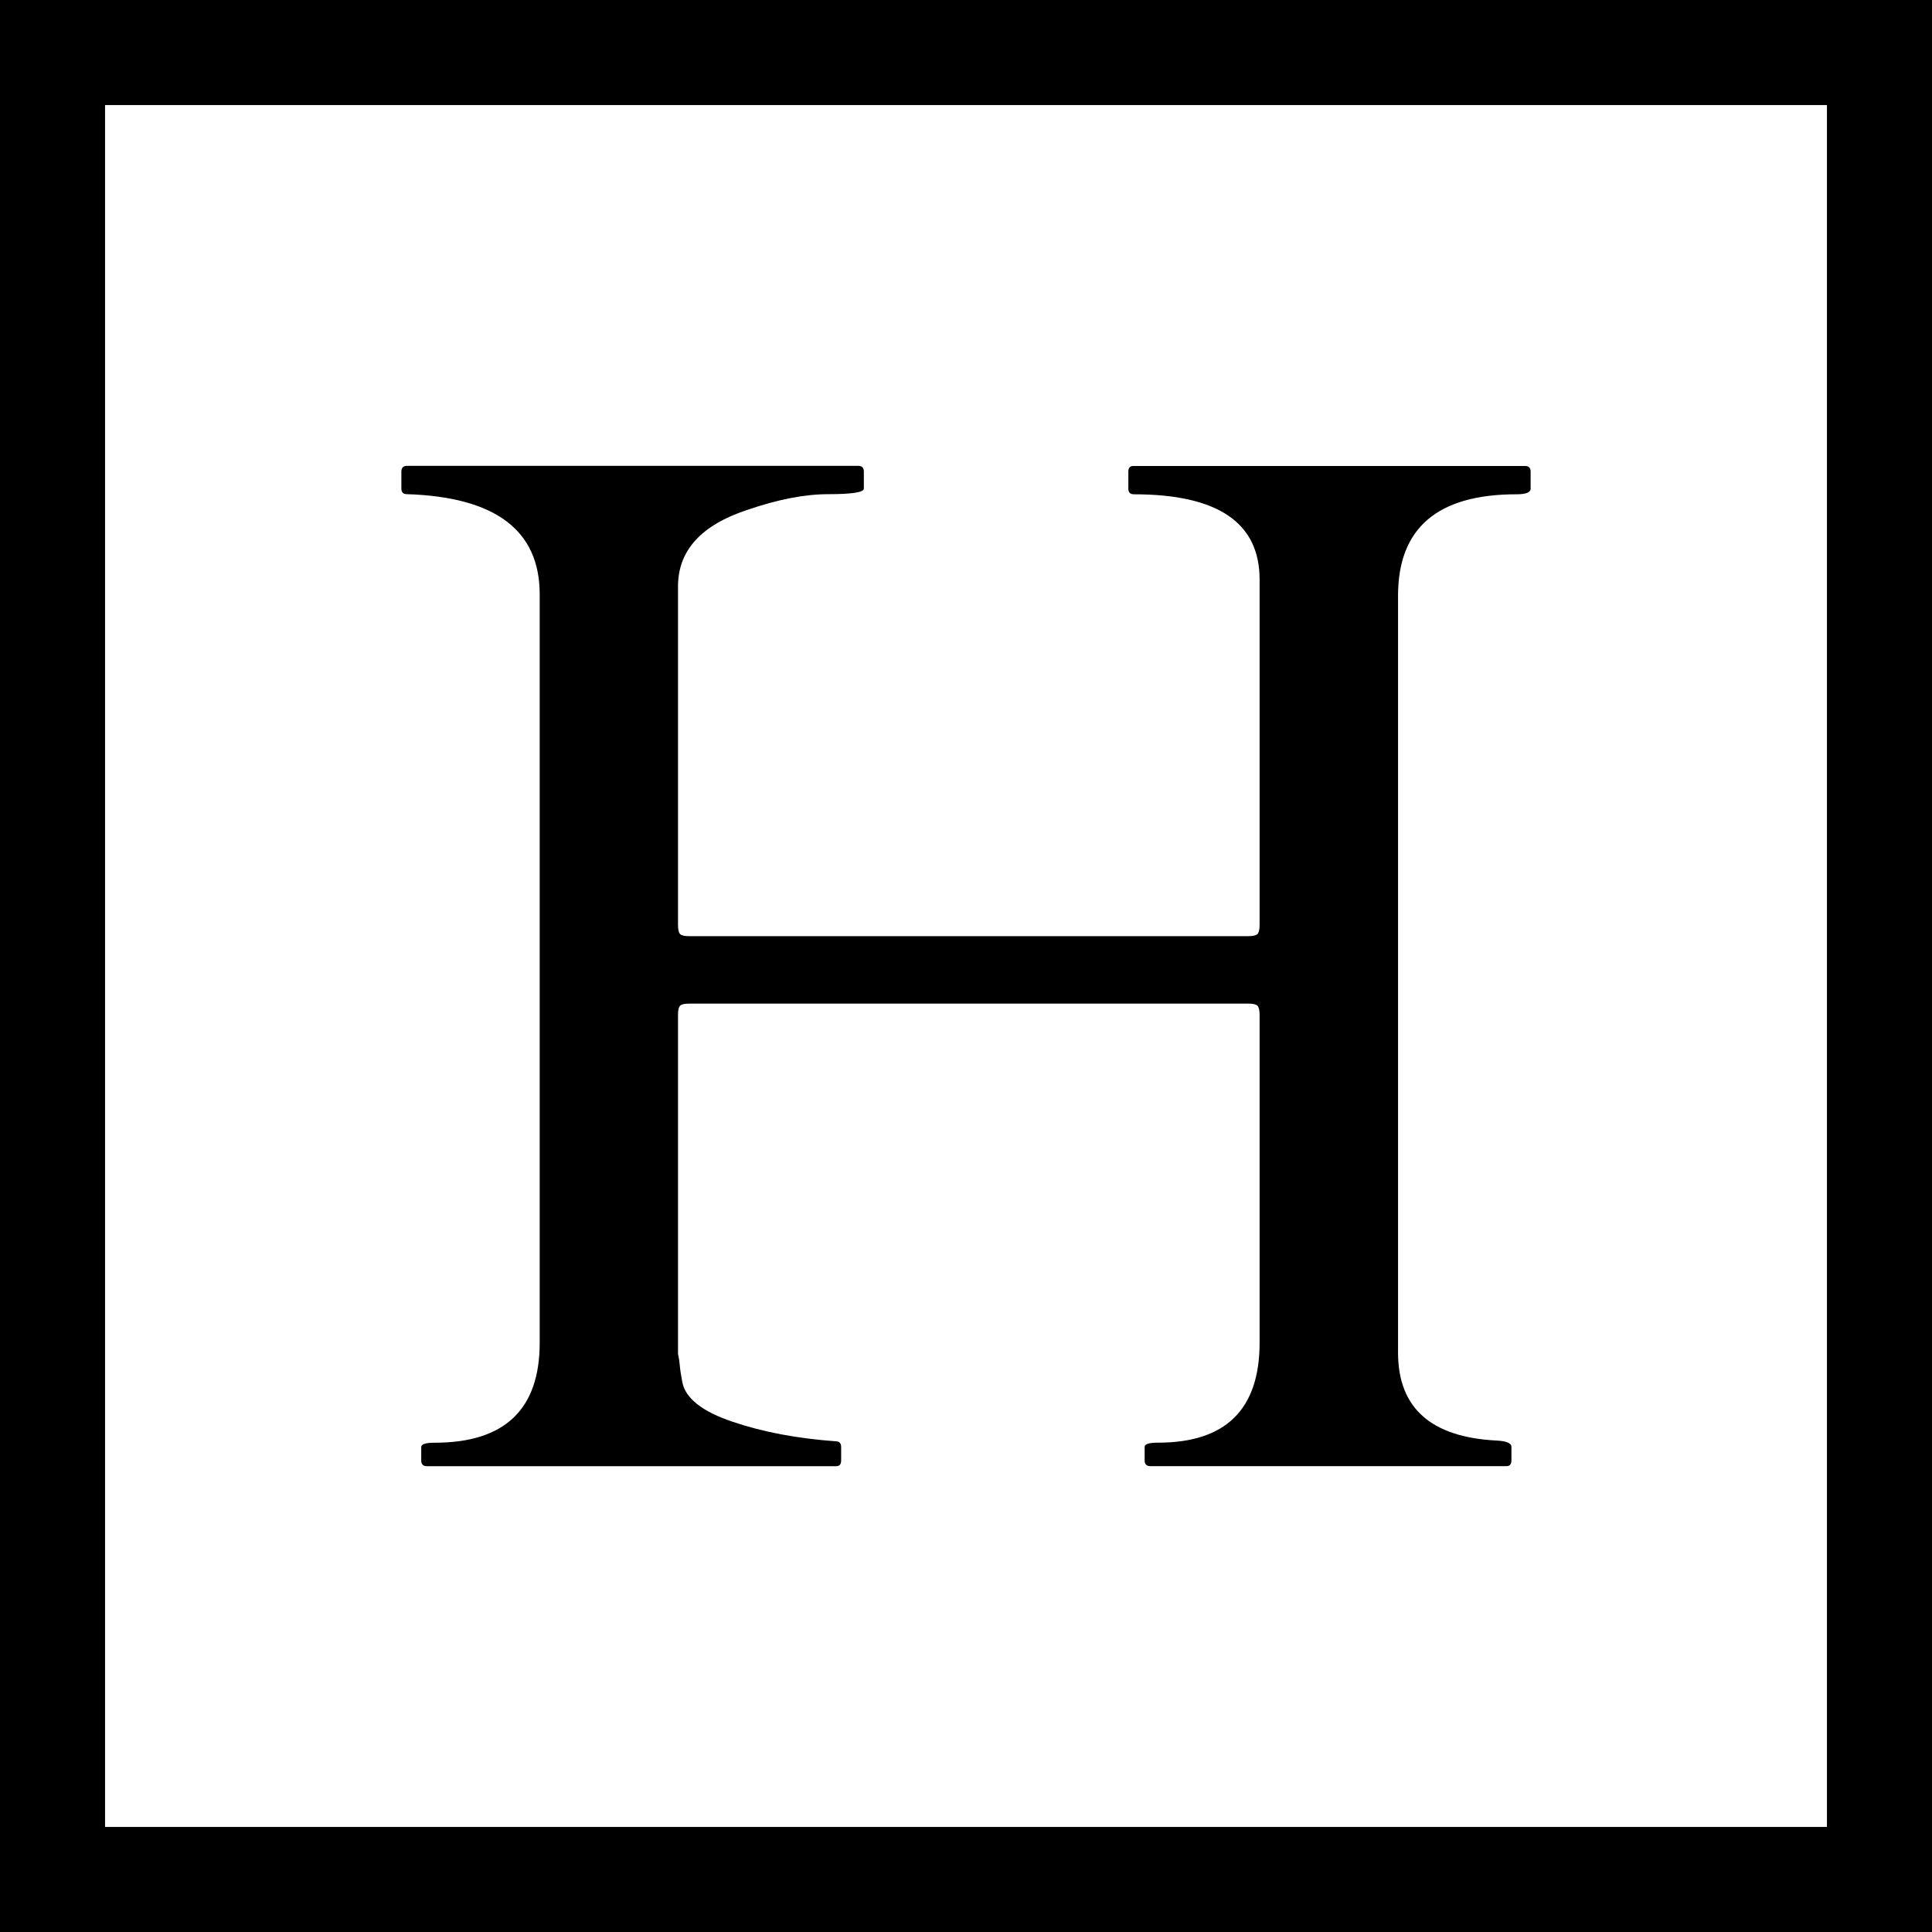
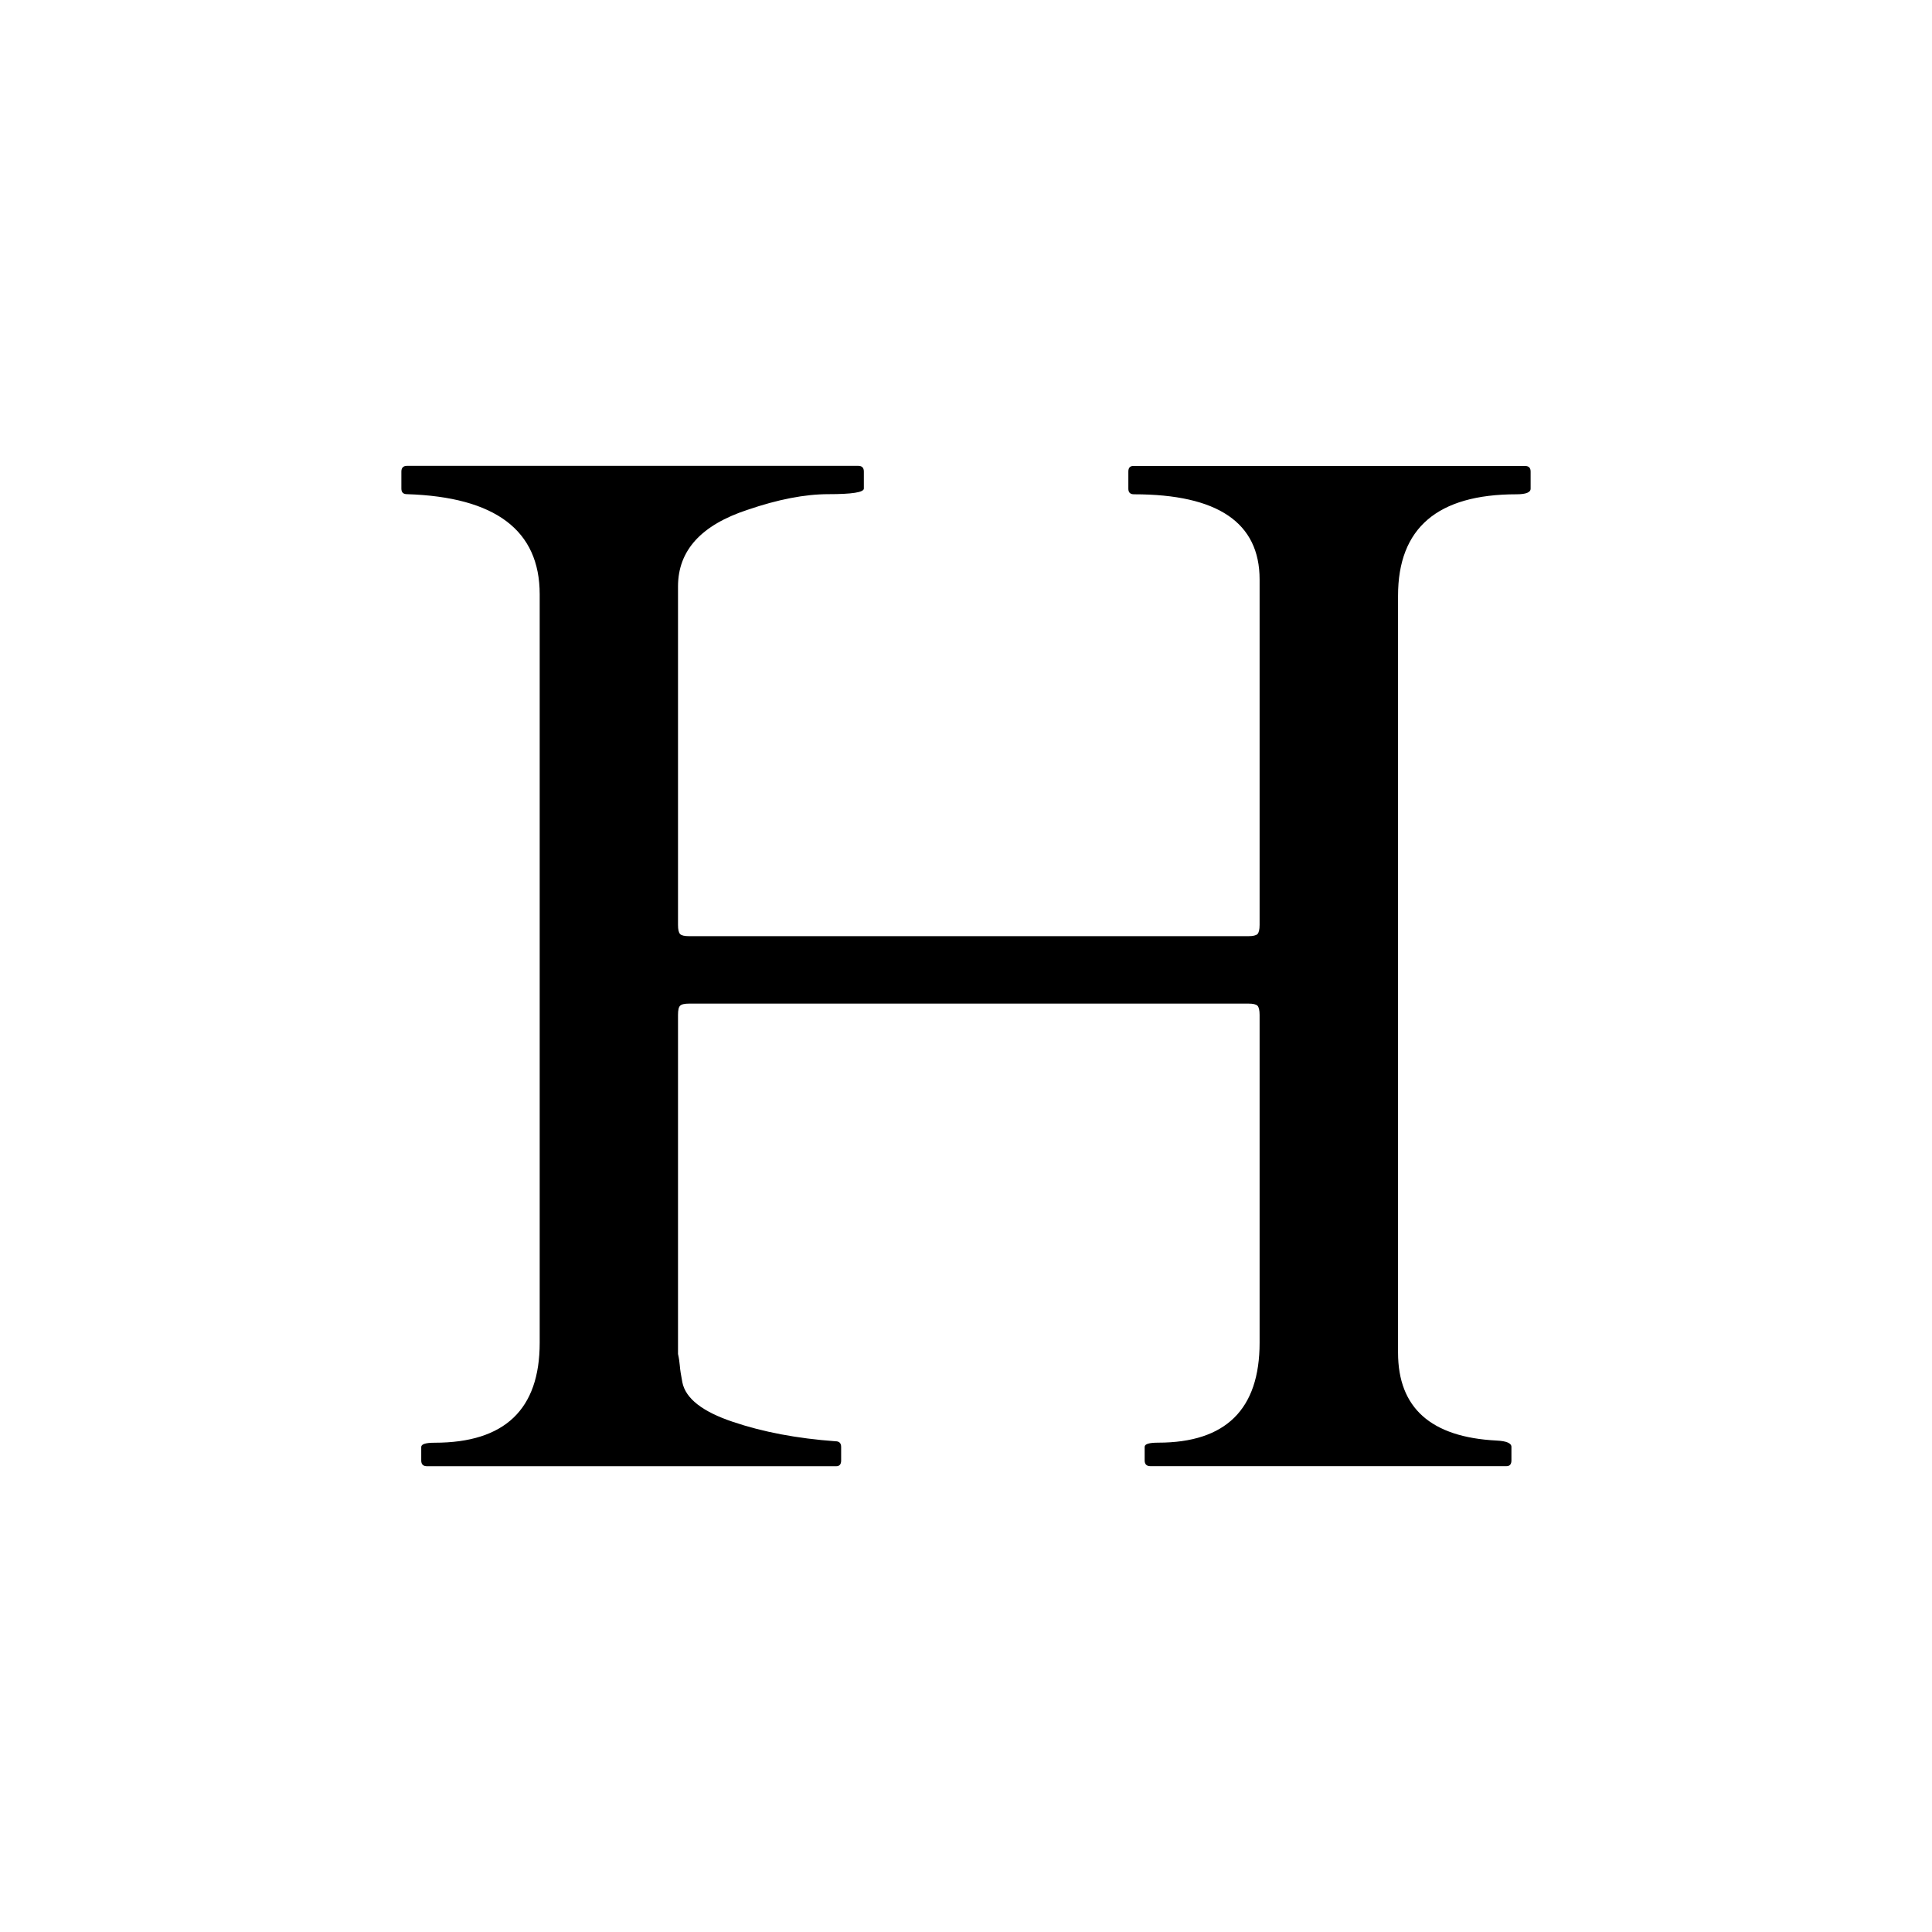
<svg xmlns="http://www.w3.org/2000/svg" width="32" height="32" viewBox="0 0 32 32" fill="none">
  <g clip-path="url(#clip0_2_91)">
    <path d="M8.939 9.844V22.241C8.939 23.344 8.36 23.896 7.2 23.896C7.051 23.896 6.977 23.919 6.977 23.967V24.191C6.977 24.253 7.008 24.285 7.072 24.285H13.851C13.905 24.285 13.932 24.253 13.932 24.191V23.967C13.932 23.904 13.902 23.872 13.839 23.872C13.204 23.826 12.636 23.719 12.135 23.549C11.635 23.381 11.356 23.164 11.302 22.896C11.278 22.772 11.264 22.679 11.26 22.62C11.255 22.561 11.246 22.497 11.23 22.426V16.81C11.23 16.73 11.241 16.681 11.265 16.658C11.287 16.634 11.34 16.623 11.417 16.623H20.676C20.754 16.623 20.804 16.634 20.828 16.658C20.85 16.681 20.863 16.732 20.863 16.81V22.239C20.863 23.343 20.303 23.895 19.183 23.895C19.034 23.895 18.959 23.917 18.959 23.965V24.189C18.959 24.252 18.991 24.284 19.053 24.284H24.952C25.007 24.284 25.034 24.252 25.034 24.189V23.965C25.034 23.903 24.952 23.868 24.788 23.86C23.7 23.805 23.156 23.319 23.156 22.404V9.867C23.156 8.747 23.808 8.187 25.117 8.187C25.274 8.187 25.352 8.156 25.352 8.094V7.812C25.352 7.748 25.322 7.718 25.258 7.718H18.772C18.716 7.718 18.689 7.748 18.689 7.812V8.094C18.689 8.156 18.719 8.187 18.783 8.187C20.17 8.187 20.863 8.657 20.863 9.598V15.319C20.863 15.398 20.85 15.447 20.828 15.471C20.804 15.494 20.753 15.506 20.676 15.506H11.417C11.339 15.506 11.287 15.495 11.265 15.471C11.241 15.447 11.23 15.396 11.23 15.319V9.713C11.23 9.118 11.614 8.696 12.382 8.444C12.884 8.272 13.331 8.185 13.721 8.185C14.111 8.185 14.308 8.155 14.308 8.092V7.811C14.308 7.747 14.278 7.716 14.214 7.716H6.742C6.68 7.716 6.648 7.747 6.648 7.811V8.092C6.648 8.155 6.678 8.185 6.742 8.185C8.206 8.232 8.939 8.784 8.939 9.843" fill="black" />
-     <path d="M31.76 0.24H0.24V31.76H31.76V0.24Z" stroke="black" stroke-width="3" stroke-miterlimit="10" />
  </g>
  <defs>
    <clipPath id="clip0_2_91">
      <rect width="32" height="32" fill="white" />
    </clipPath>
  </defs>
</svg>